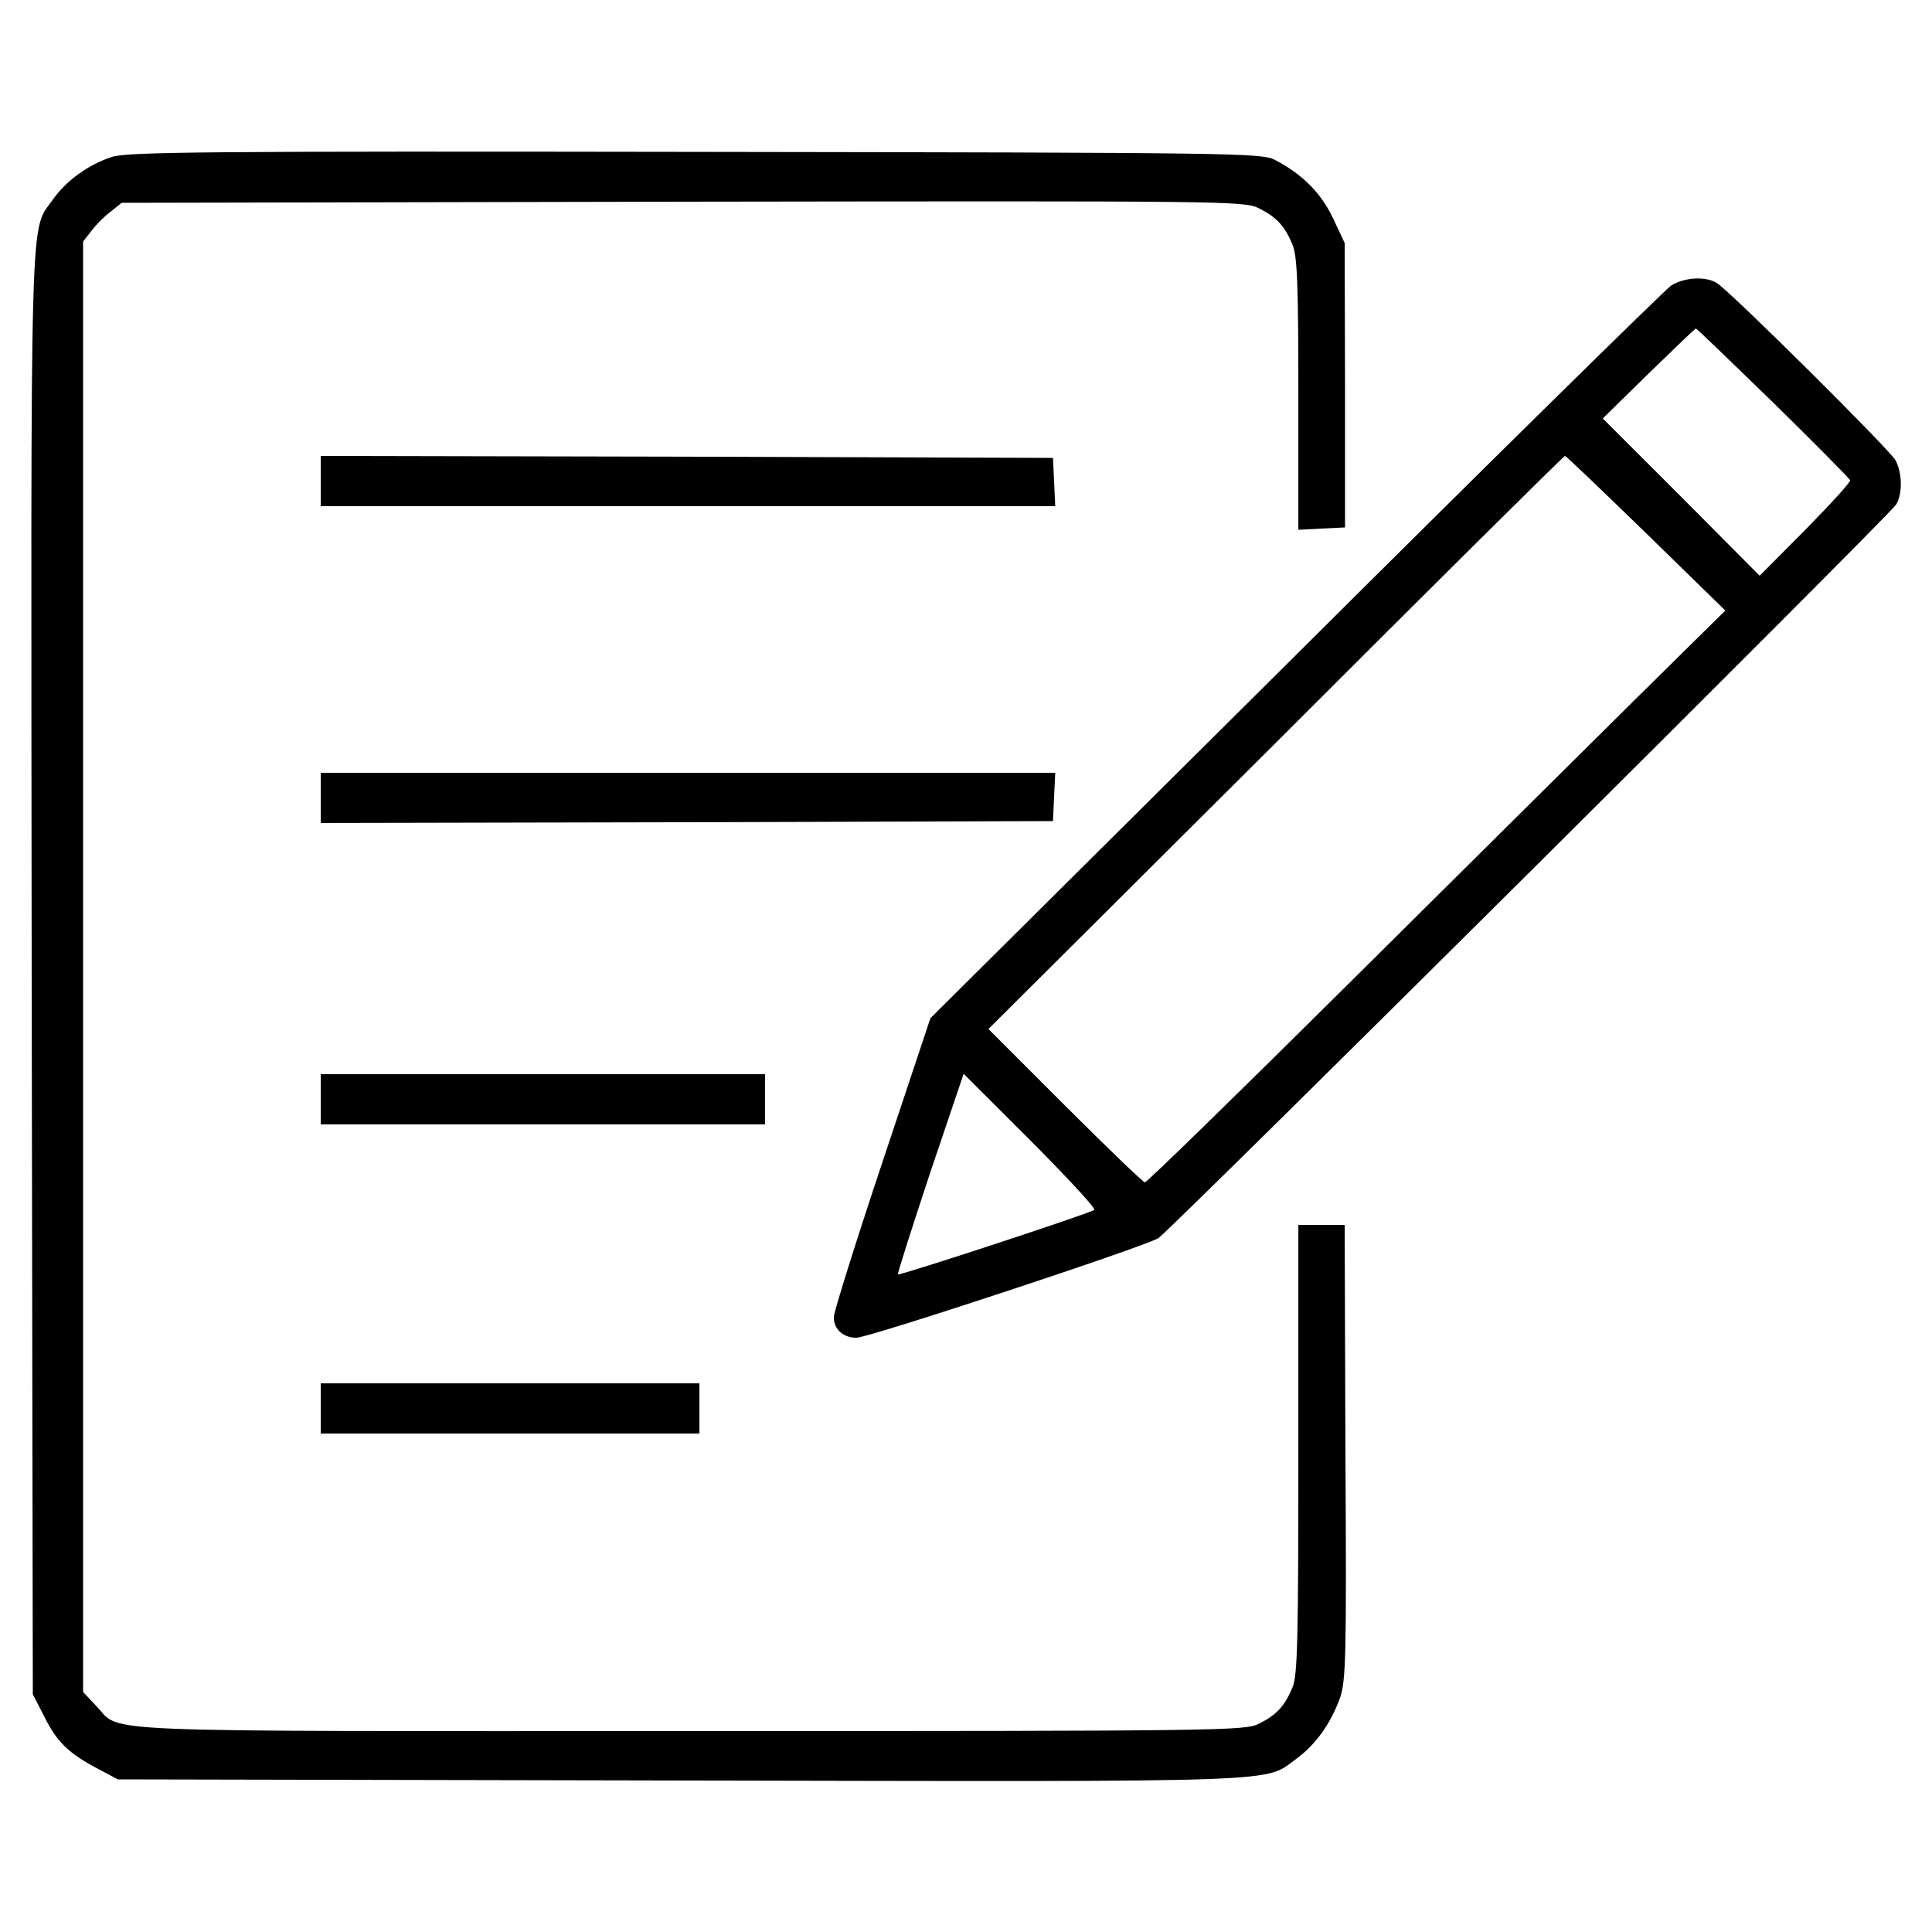
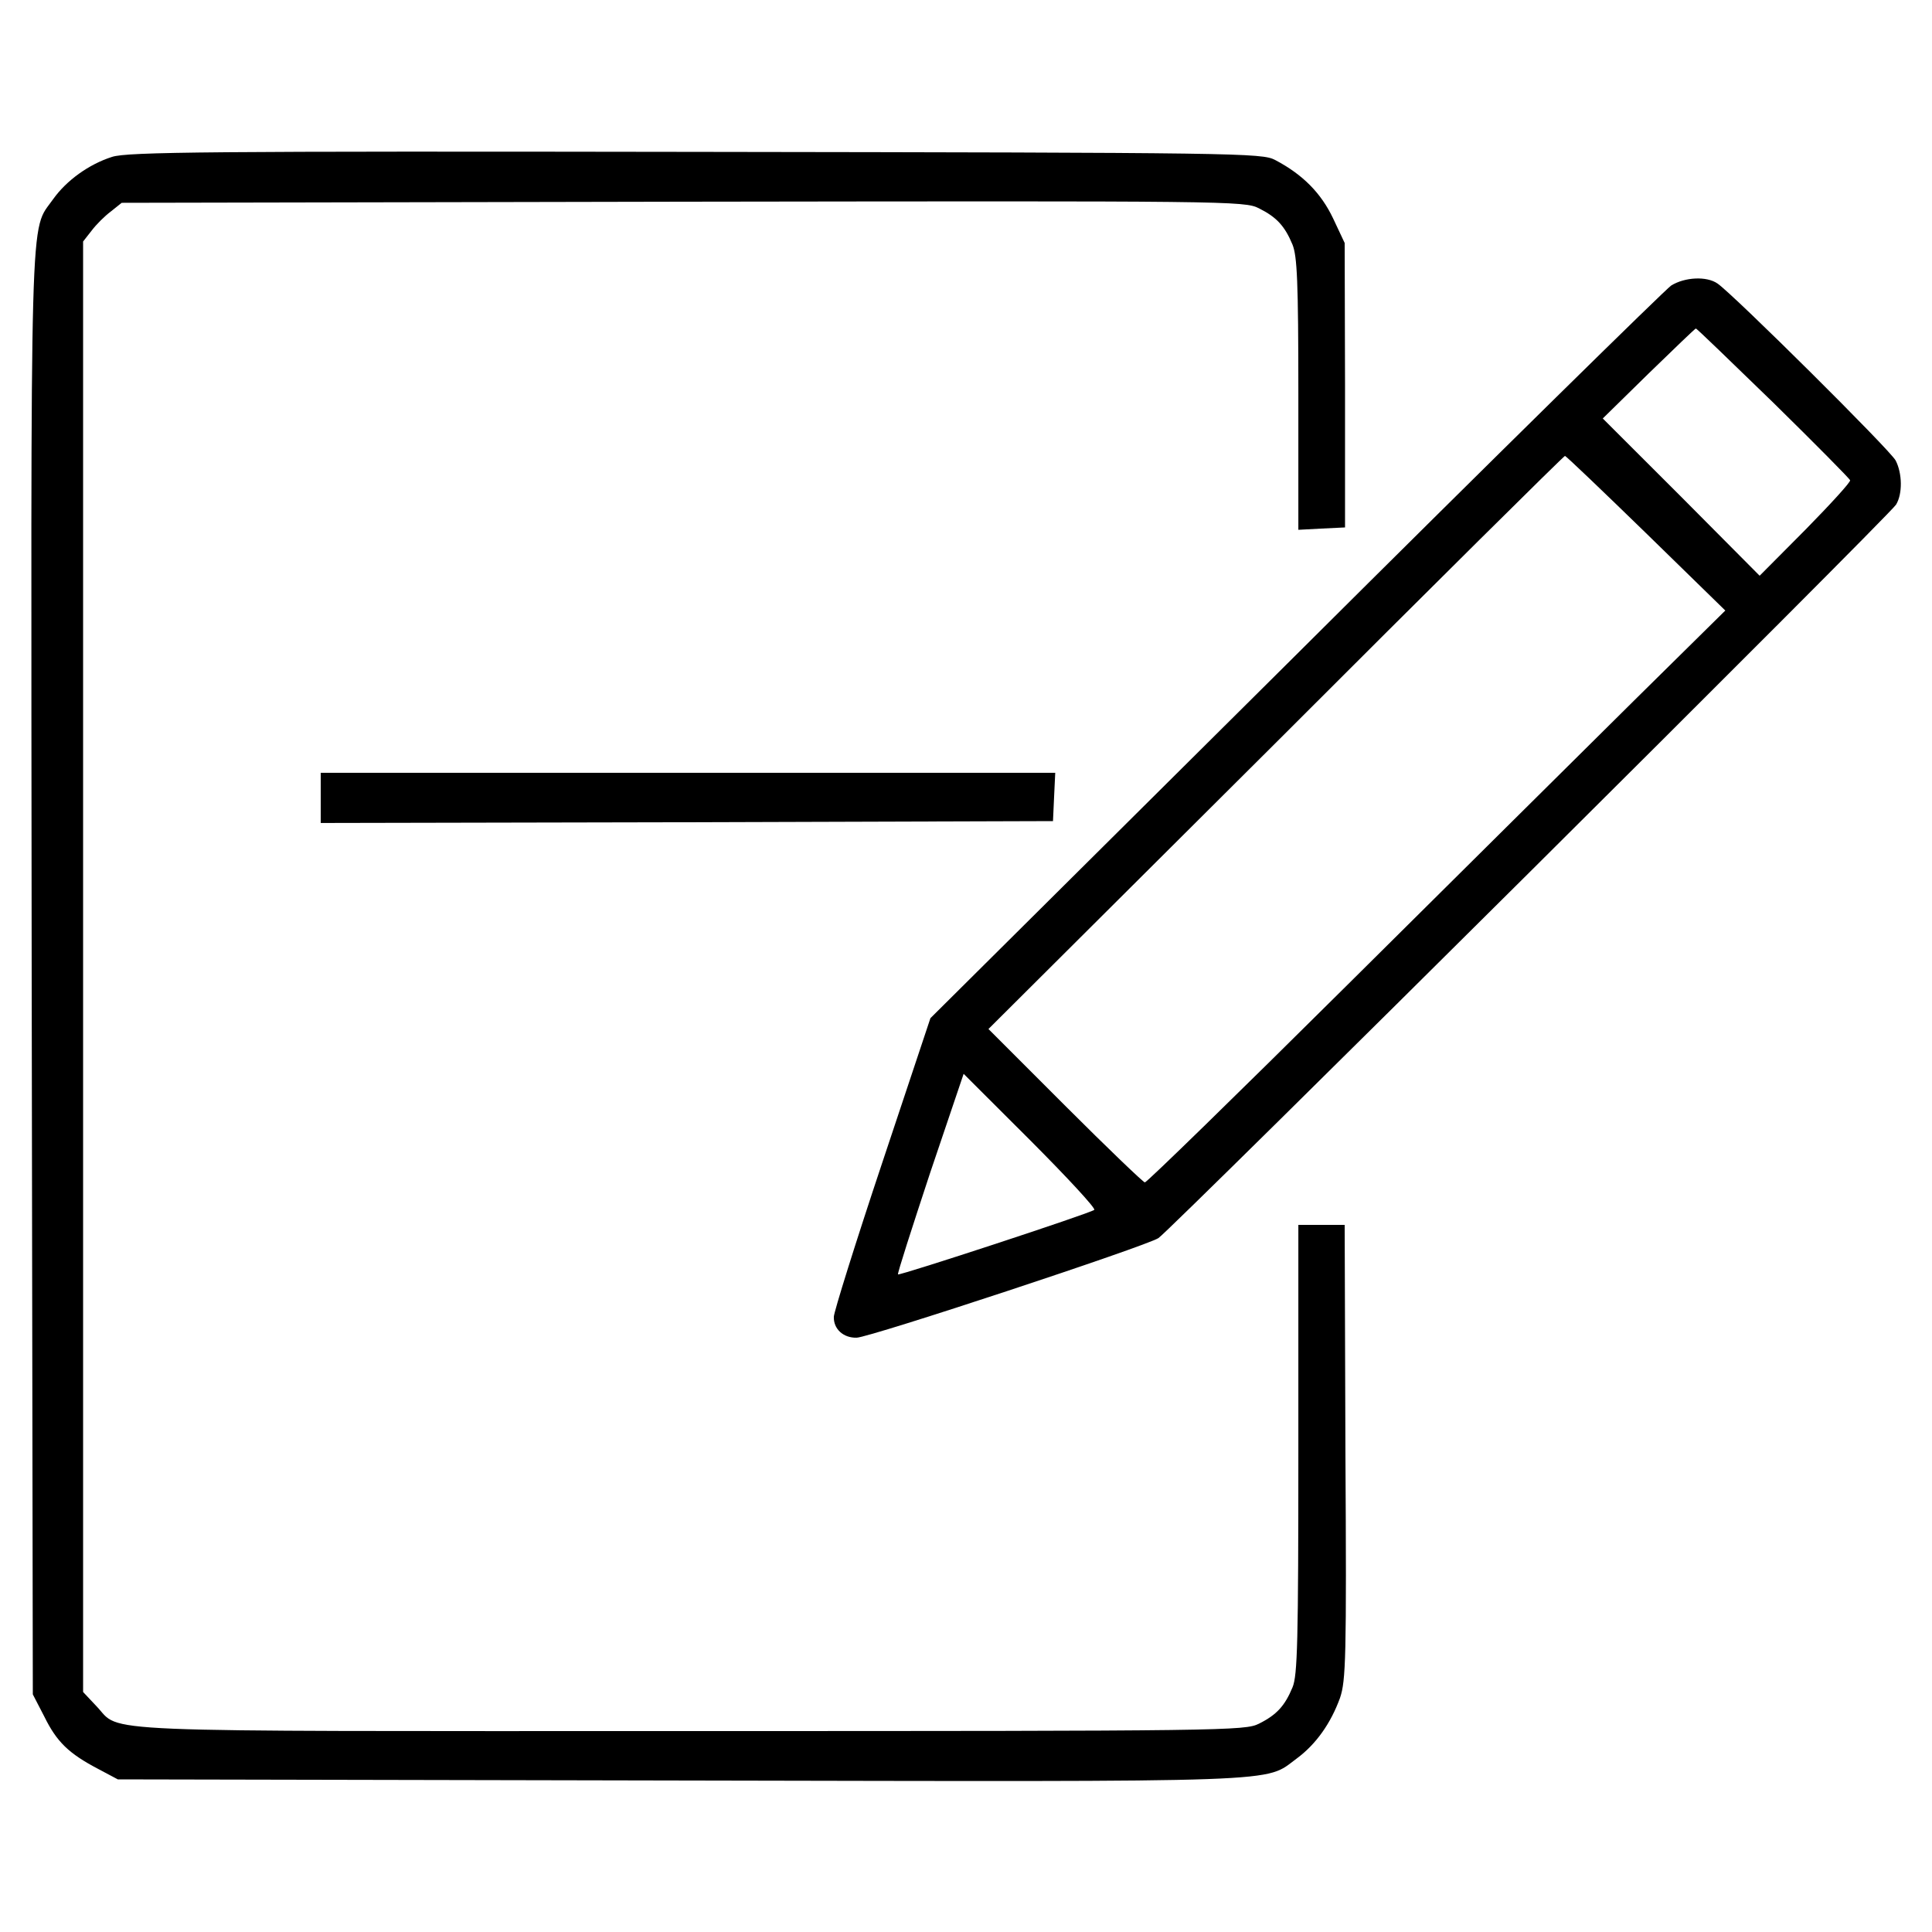
<svg xmlns="http://www.w3.org/2000/svg" width="80px" height="80px" viewBox="0 0 80 80" version="1.1">
  <g id="surface1">
    <path style=" stroke:none;fill-rule:nonzero;fill:rgb(0%,0%,0%);fill-opacity:1;" d="M 4.641 6.496 C 3.68 6.801 2.754 7.473 2.207 8.238 C 1.215 9.664 1.281 7.633 1.312 40.32 L 1.359 70.16 L 1.84 71.09 C 2.352 72.129 2.848 72.609 4.062 73.246 L 4.879 73.68 L 28.145 73.727 C 53.695 73.777 52.32 73.824 53.695 72.816 C 54.496 72.223 55.105 71.359 55.488 70.305 C 55.727 69.586 55.762 68.703 55.711 60.113 L 55.68 50.719 L 53.762 50.719 L 53.762 60 C 53.762 68 53.727 69.375 53.52 69.871 C 53.199 70.641 52.863 71.008 52.129 71.375 C 51.551 71.664 50.785 71.68 28.559 71.68 C 3.246 71.68 5.055 71.762 4 70.656 L 3.441 70.062 L 3.441 10 L 3.793 9.551 C 3.984 9.297 4.336 8.945 4.594 8.754 L 5.039 8.398 L 28.273 8.352 C 50.879 8.32 51.535 8.32 52.129 8.625 C 52.863 8.992 53.199 9.359 53.52 10.129 C 53.711 10.609 53.762 11.633 53.762 16.32 L 53.762 21.938 L 54.719 21.887 L 55.695 21.84 L 55.695 15.953 L 55.68 10.062 L 55.199 9.039 C 54.703 8 53.953 7.23 52.801 6.625 C 52.258 6.336 51.375 6.32 28.801 6.289 C 8.703 6.258 5.266 6.289 4.641 6.496 Z M 4.641 6.496 " />
    <path style=" stroke:none;fill-rule:nonzero;fill:rgb(0%,0%,0%);fill-opacity:1;" d="M 69.199 11.824 C 68.945 12 61.922 18.895 53.633 27.152 L 38.527 42.16 L 36.527 48.16 C 35.426 51.457 34.527 54.336 34.527 54.527 C 34.512 55.039 34.93 55.406 35.473 55.391 C 36.031 55.375 47.457 51.602 47.969 51.266 C 48.48 50.93 78.273 21.312 78.512 20.895 C 78.785 20.449 78.77 19.602 78.496 19.07 C 78.289 18.656 71.793 12.207 71.121 11.742 C 70.672 11.426 69.762 11.473 69.199 11.824 Z M 73.426 16.672 C 75.152 18.367 76.594 19.824 76.609 19.887 C 76.641 19.953 75.809 20.863 74.77 21.922 L 72.863 23.84 L 69.617 20.574 L 66.367 17.328 L 68.258 15.473 C 69.312 14.449 70.191 13.602 70.223 13.602 C 70.258 13.602 71.695 14.992 73.426 16.672 Z M 68.16 22.078 L 71.441 25.281 L 67.68 28.992 C 65.617 31.039 60.238 36.367 55.727 40.848 C 51.23 45.312 47.488 48.961 47.406 48.961 C 47.344 48.961 45.855 47.535 44.113 45.793 L 40.93 42.609 L 52.832 30.754 C 59.359 24.223 64.754 18.879 64.801 18.879 C 64.848 18.879 66.352 20.32 68.16 22.078 Z M 45.312 50.098 C 45.152 50.238 37.246 52.832 37.184 52.77 C 37.152 52.734 37.762 50.848 38.512 48.574 L 39.902 44.465 L 42.672 47.23 C 44.191 48.754 45.375 50.031 45.312 50.098 Z M 45.312 50.098 " />
-     <path style=" stroke:none;fill-rule:nonzero;fill:rgb(0%,0%,0%);fill-opacity:1;" d="M 13.281 19.922 L 13.281 20.961 L 43.695 20.961 L 43.648 19.953 L 43.602 18.961 L 28.449 18.91 L 13.281 18.879 Z M 13.281 19.922 " />
    <path style=" stroke:none;fill-rule:nonzero;fill:rgb(0%,0%,0%);fill-opacity:1;" d="M 13.281 33.039 L 13.281 34.078 L 28.449 34.047 L 43.602 34 L 43.648 32.992 L 43.695 32 L 13.281 32 Z M 13.281 33.039 " />
-     <path style=" stroke:none;fill-rule:nonzero;fill:rgb(0%,0%,0%);fill-opacity:1;" d="M 13.281 45.52 L 13.281 46.559 L 31.68 46.559 L 31.68 44.48 L 13.281 44.48 Z M 13.281 45.52 " />
-     <path style=" stroke:none;fill-rule:nonzero;fill:rgb(0%,0%,0%);fill-opacity:1;" d="M 13.281 58.32 L 13.281 59.359 L 28.961 59.359 L 28.961 57.281 L 13.281 57.281 Z M 13.281 58.32 " />
  </g>
</svg>